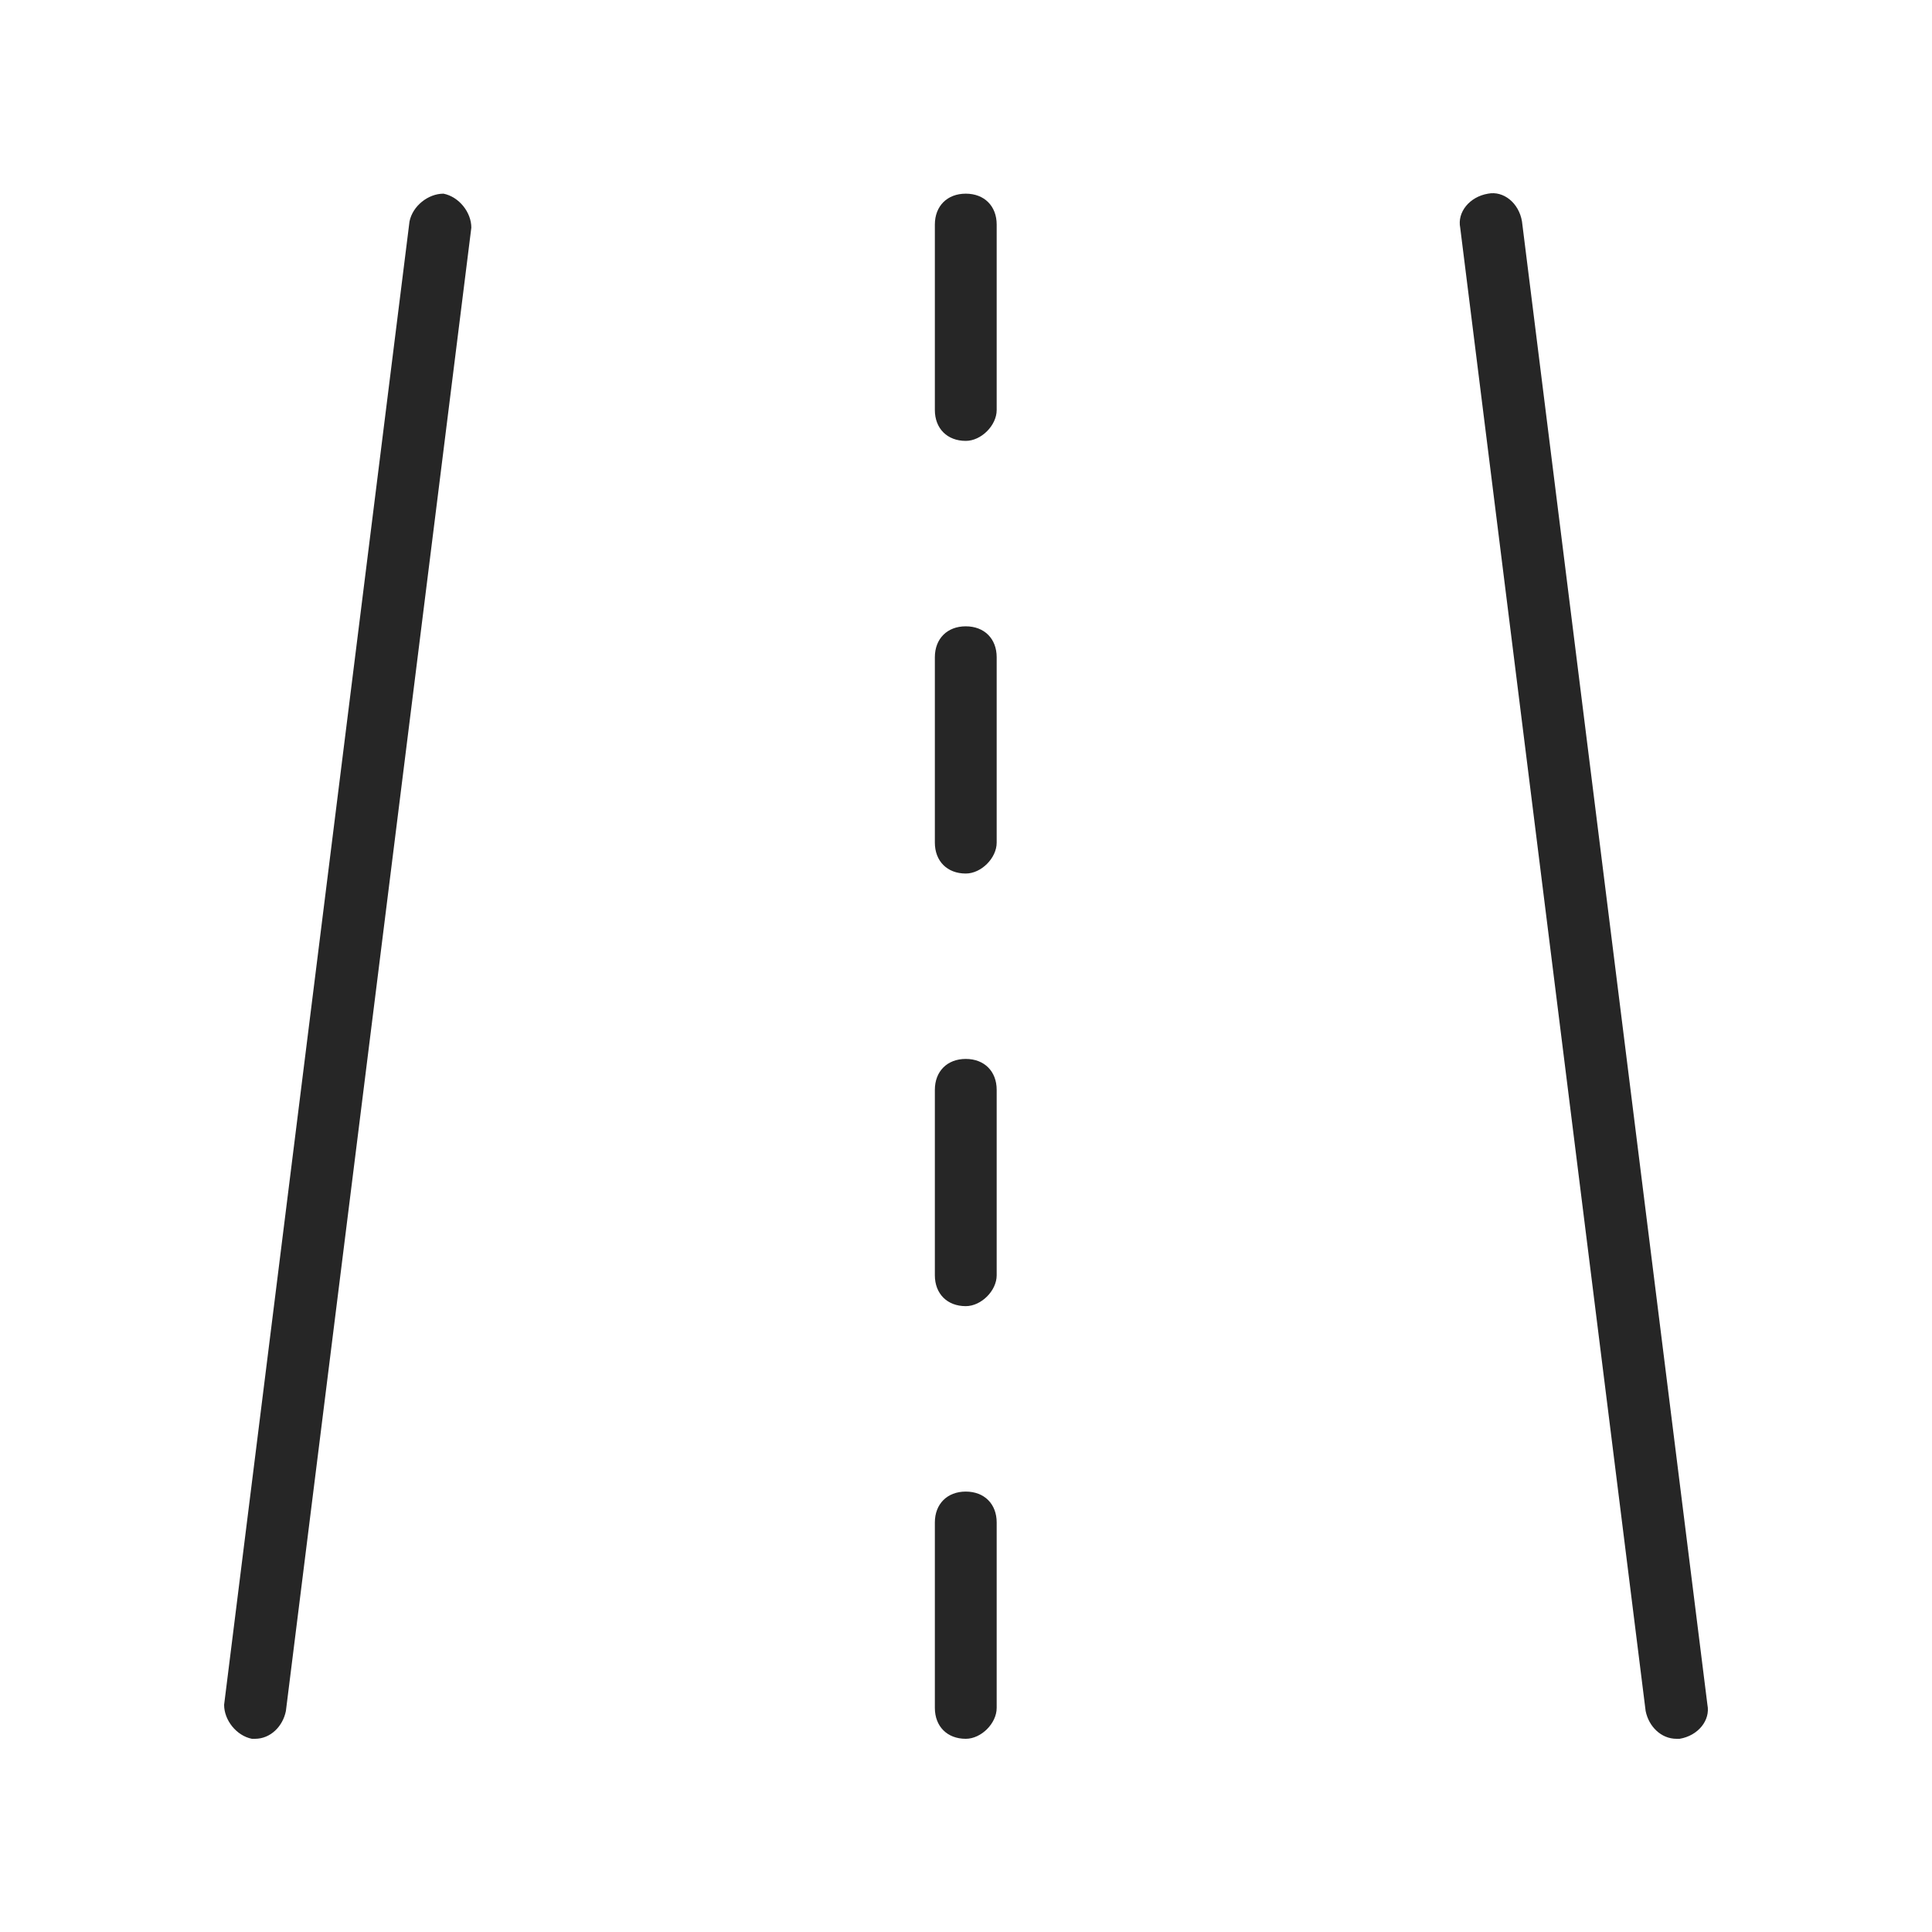
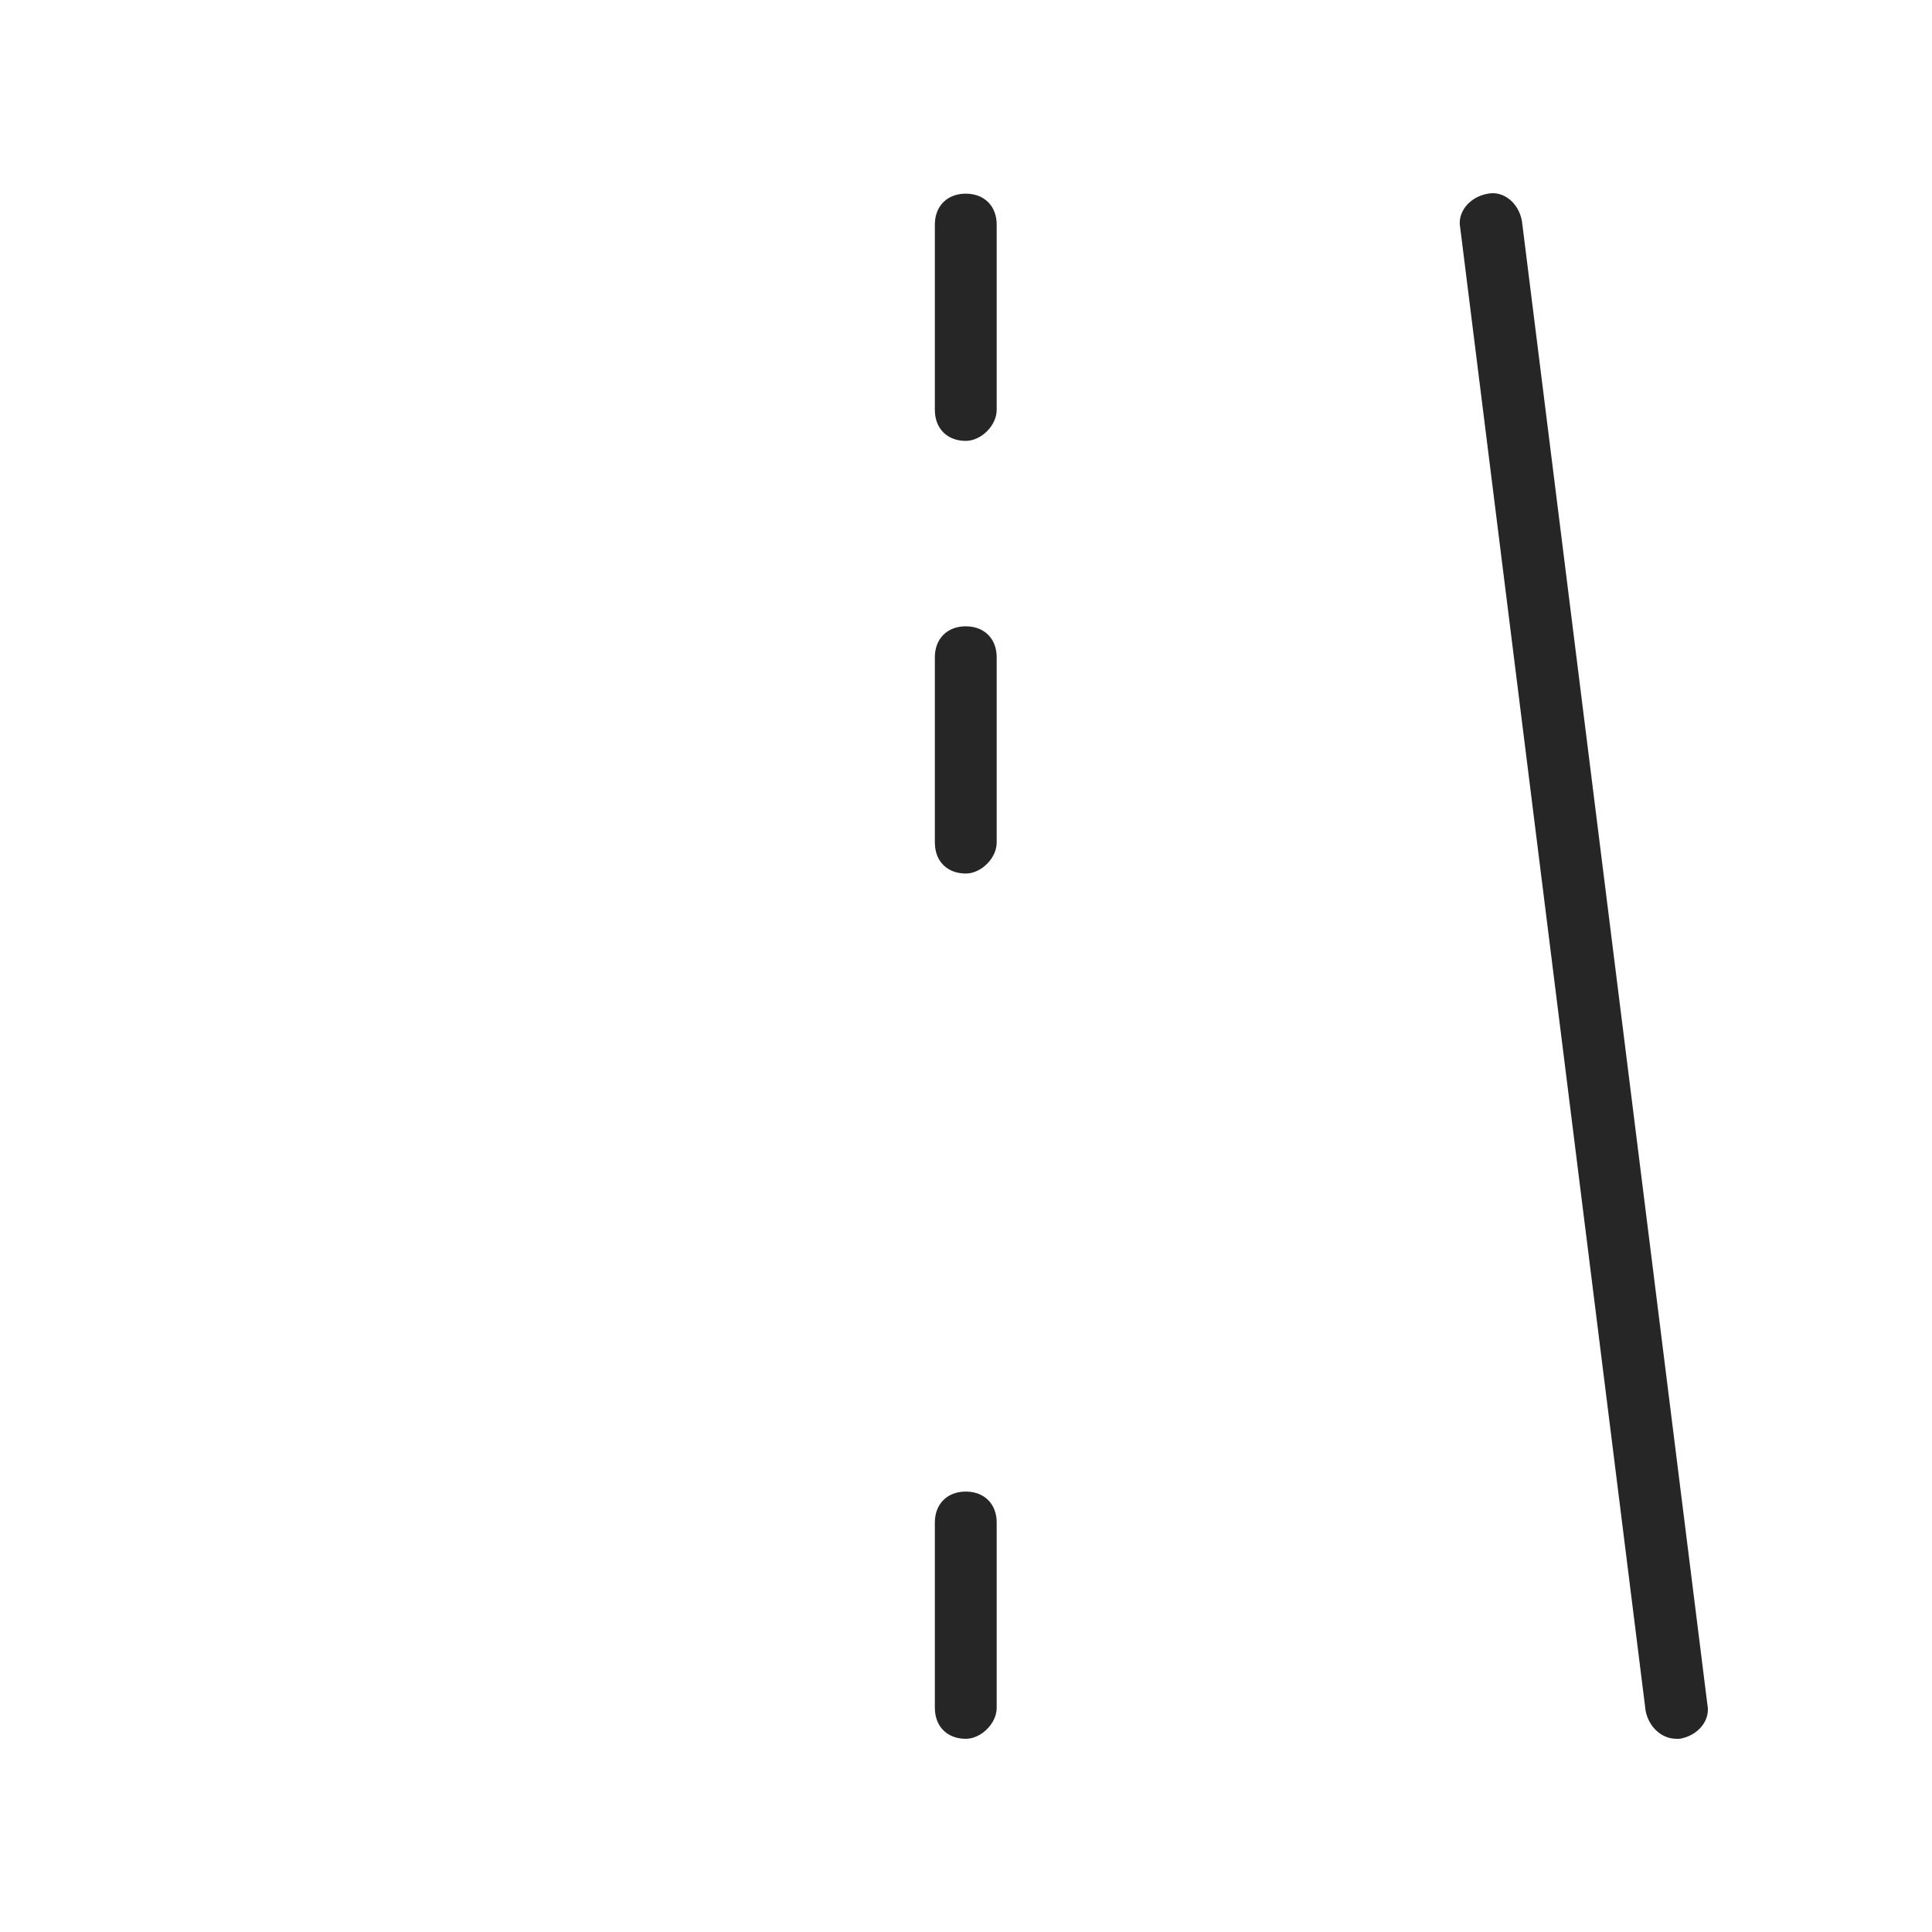
<svg xmlns="http://www.w3.org/2000/svg" width="50" height="50" viewBox="0 0 50 50" fill="none">
-   <path d="M6.599 45H6.519C6.12 44.92 5.8 44.52 5.8 44.12L10.598 5.732C10.678 5.332 11.078 5.012 11.478 5.012C11.878 5.092 12.198 5.492 12.198 5.892L7.399 44.28C7.319 44.68 6.999 45 6.599 45Z" fill="#262626" />
  <path d="M43.388 45C42.988 45 42.669 44.68 42.589 44.28L37.79 5.892C37.71 5.492 38.03 5.092 38.51 5.012C38.91 4.932 39.31 5.252 39.389 5.732L44.188 44.12C44.268 44.52 43.948 44.92 43.468 45H43.388Z" fill="#262626" />
  <path d="M24.994 11.41C24.514 11.41 24.194 11.09 24.194 10.611V5.812C24.194 5.332 24.514 5.012 24.994 5.012C25.474 5.012 25.794 5.332 25.794 5.812V10.611C25.794 11.01 25.394 11.41 24.994 11.41Z" fill="#262626" />
  <path d="M24.994 22.607C24.514 22.607 24.194 22.287 24.194 21.807V17.009C24.194 16.529 24.514 16.209 24.994 16.209C25.474 16.209 25.794 16.529 25.794 17.009V21.807C25.794 22.207 25.394 22.607 24.994 22.607Z" fill="#262626" />
-   <path d="M24.994 33.803C24.514 33.803 24.194 33.483 24.194 33.004V28.205C24.194 27.725 24.514 27.405 24.994 27.405C25.474 27.405 25.794 27.725 25.794 28.205V33.004C25.794 33.404 25.394 33.803 24.994 33.803Z" fill="#262626" />
  <path d="M24.994 45C24.514 45 24.194 44.68 24.194 44.2V39.402C24.194 38.922 24.514 38.602 24.994 38.602C25.474 38.602 25.794 38.922 25.794 39.402V44.2C25.794 44.6 25.394 45 24.994 45Z" fill="#262626" />
</svg>